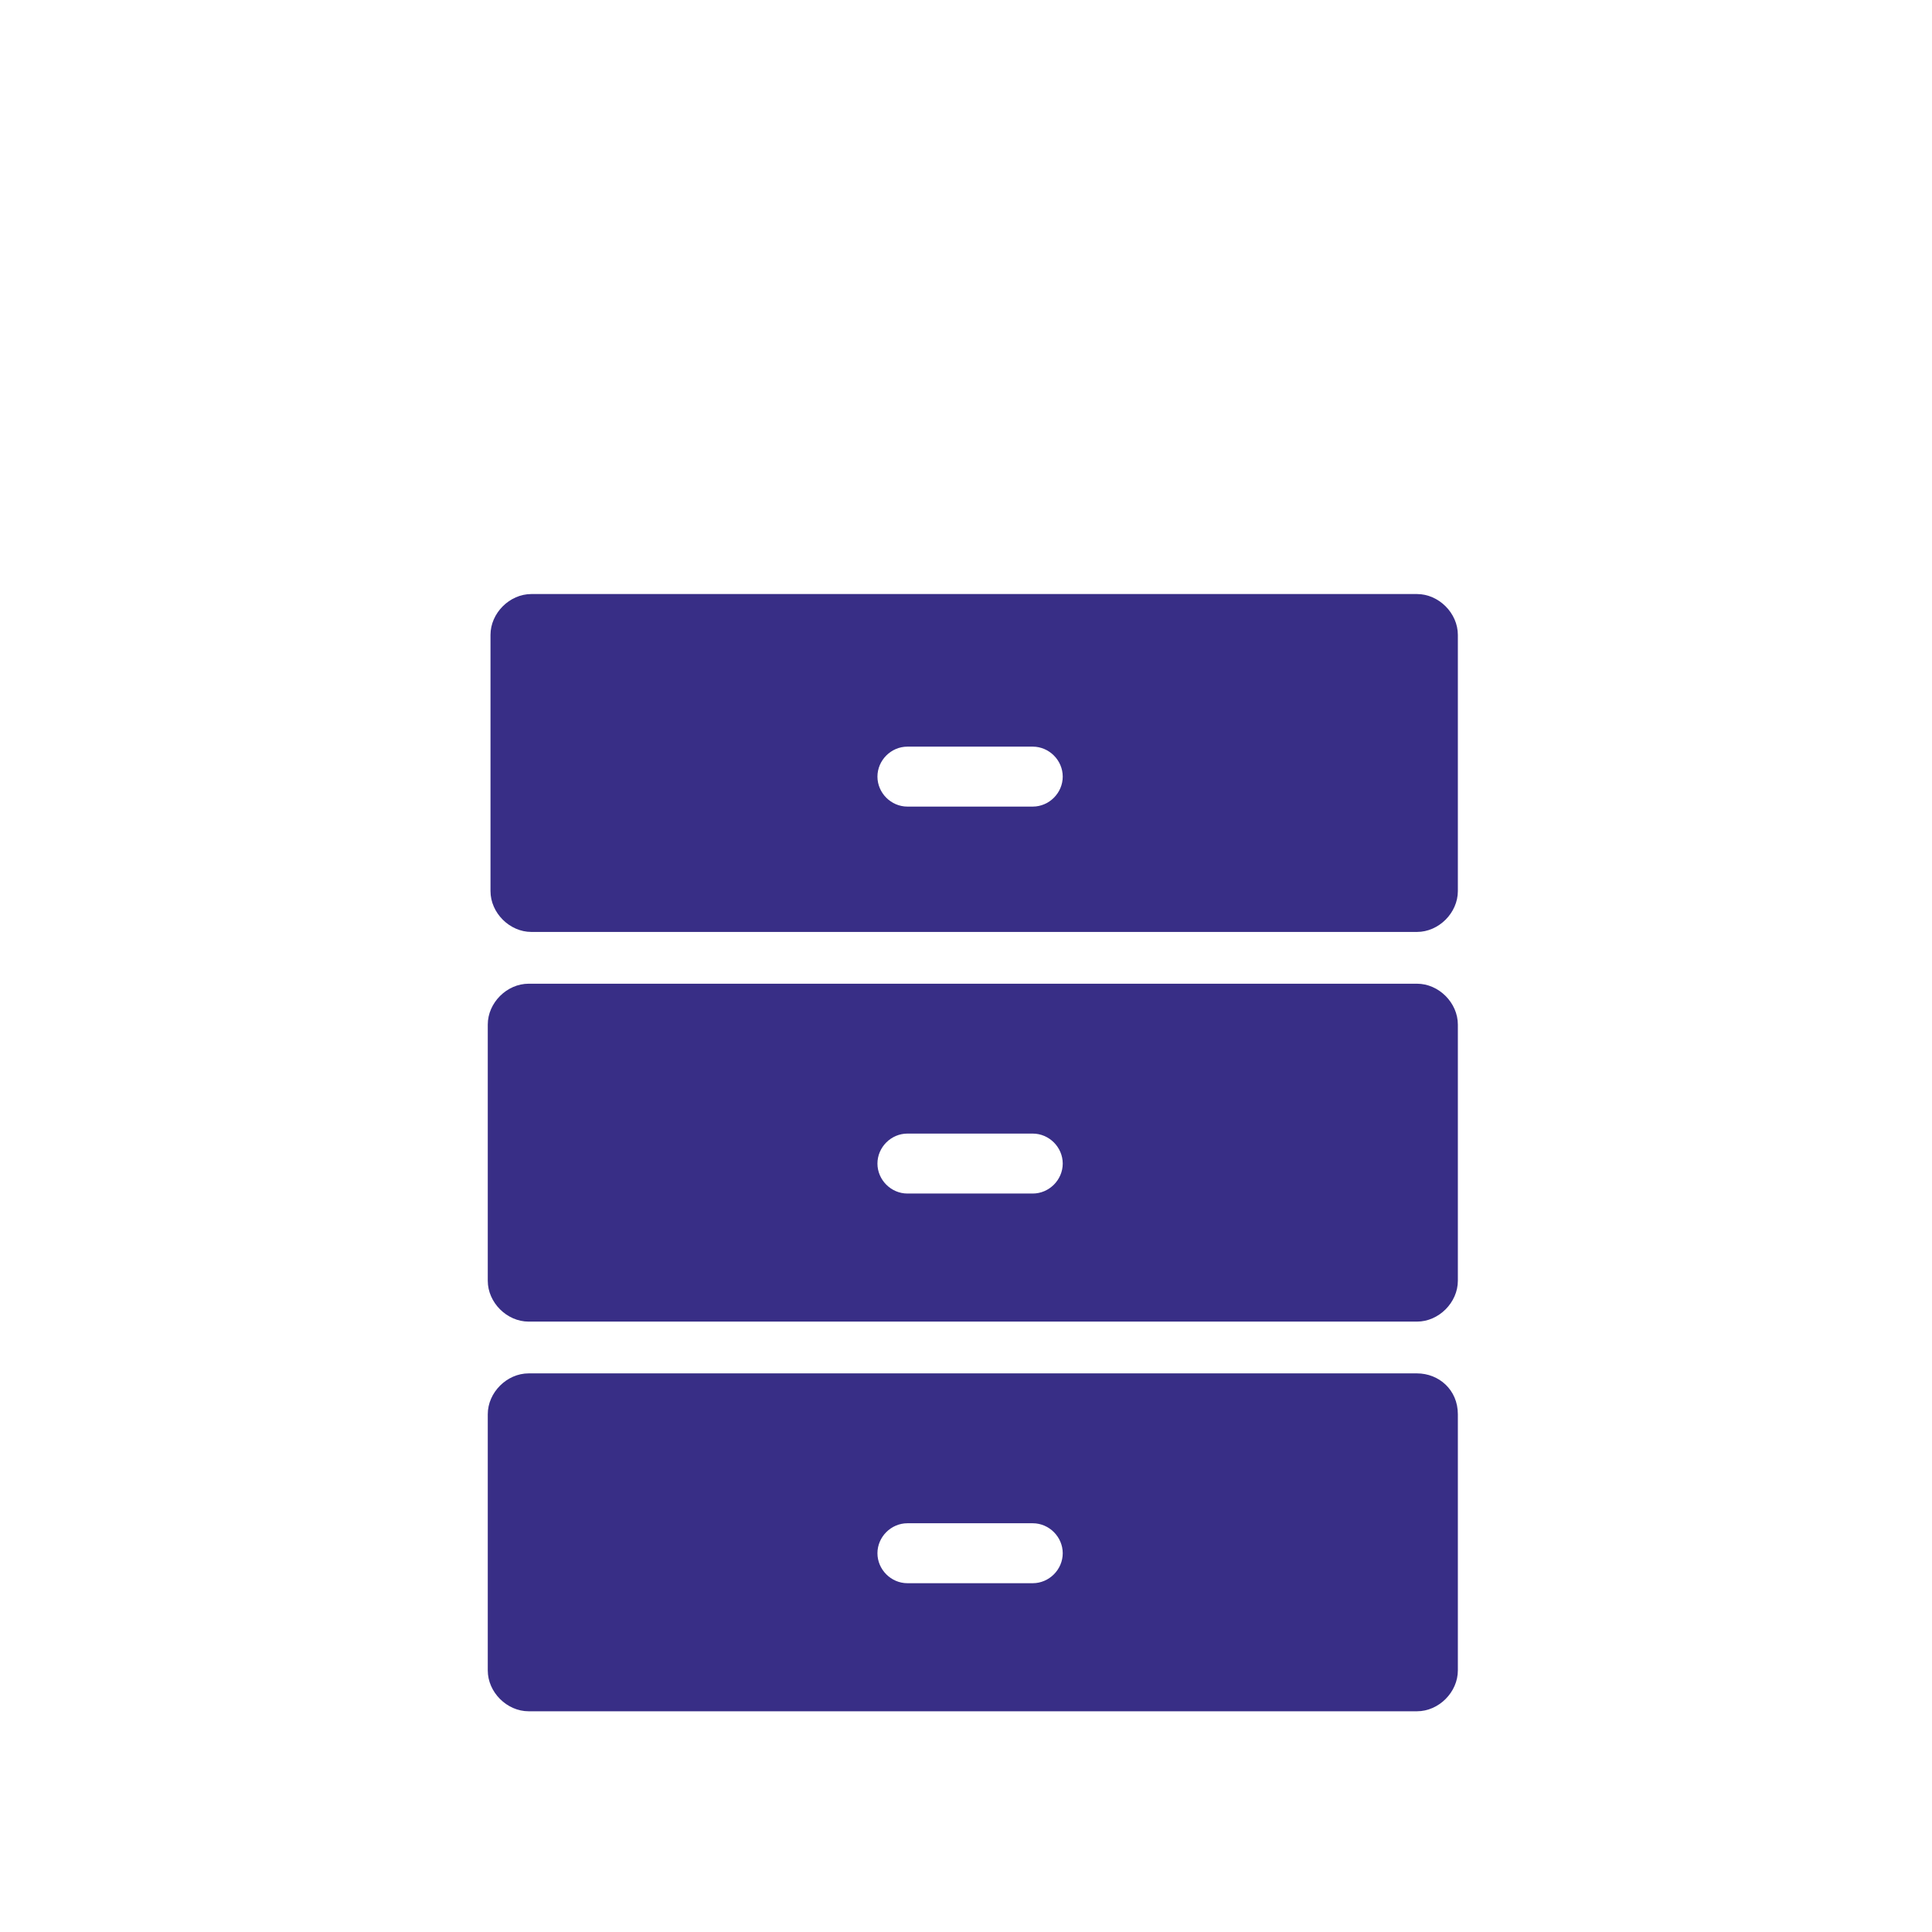
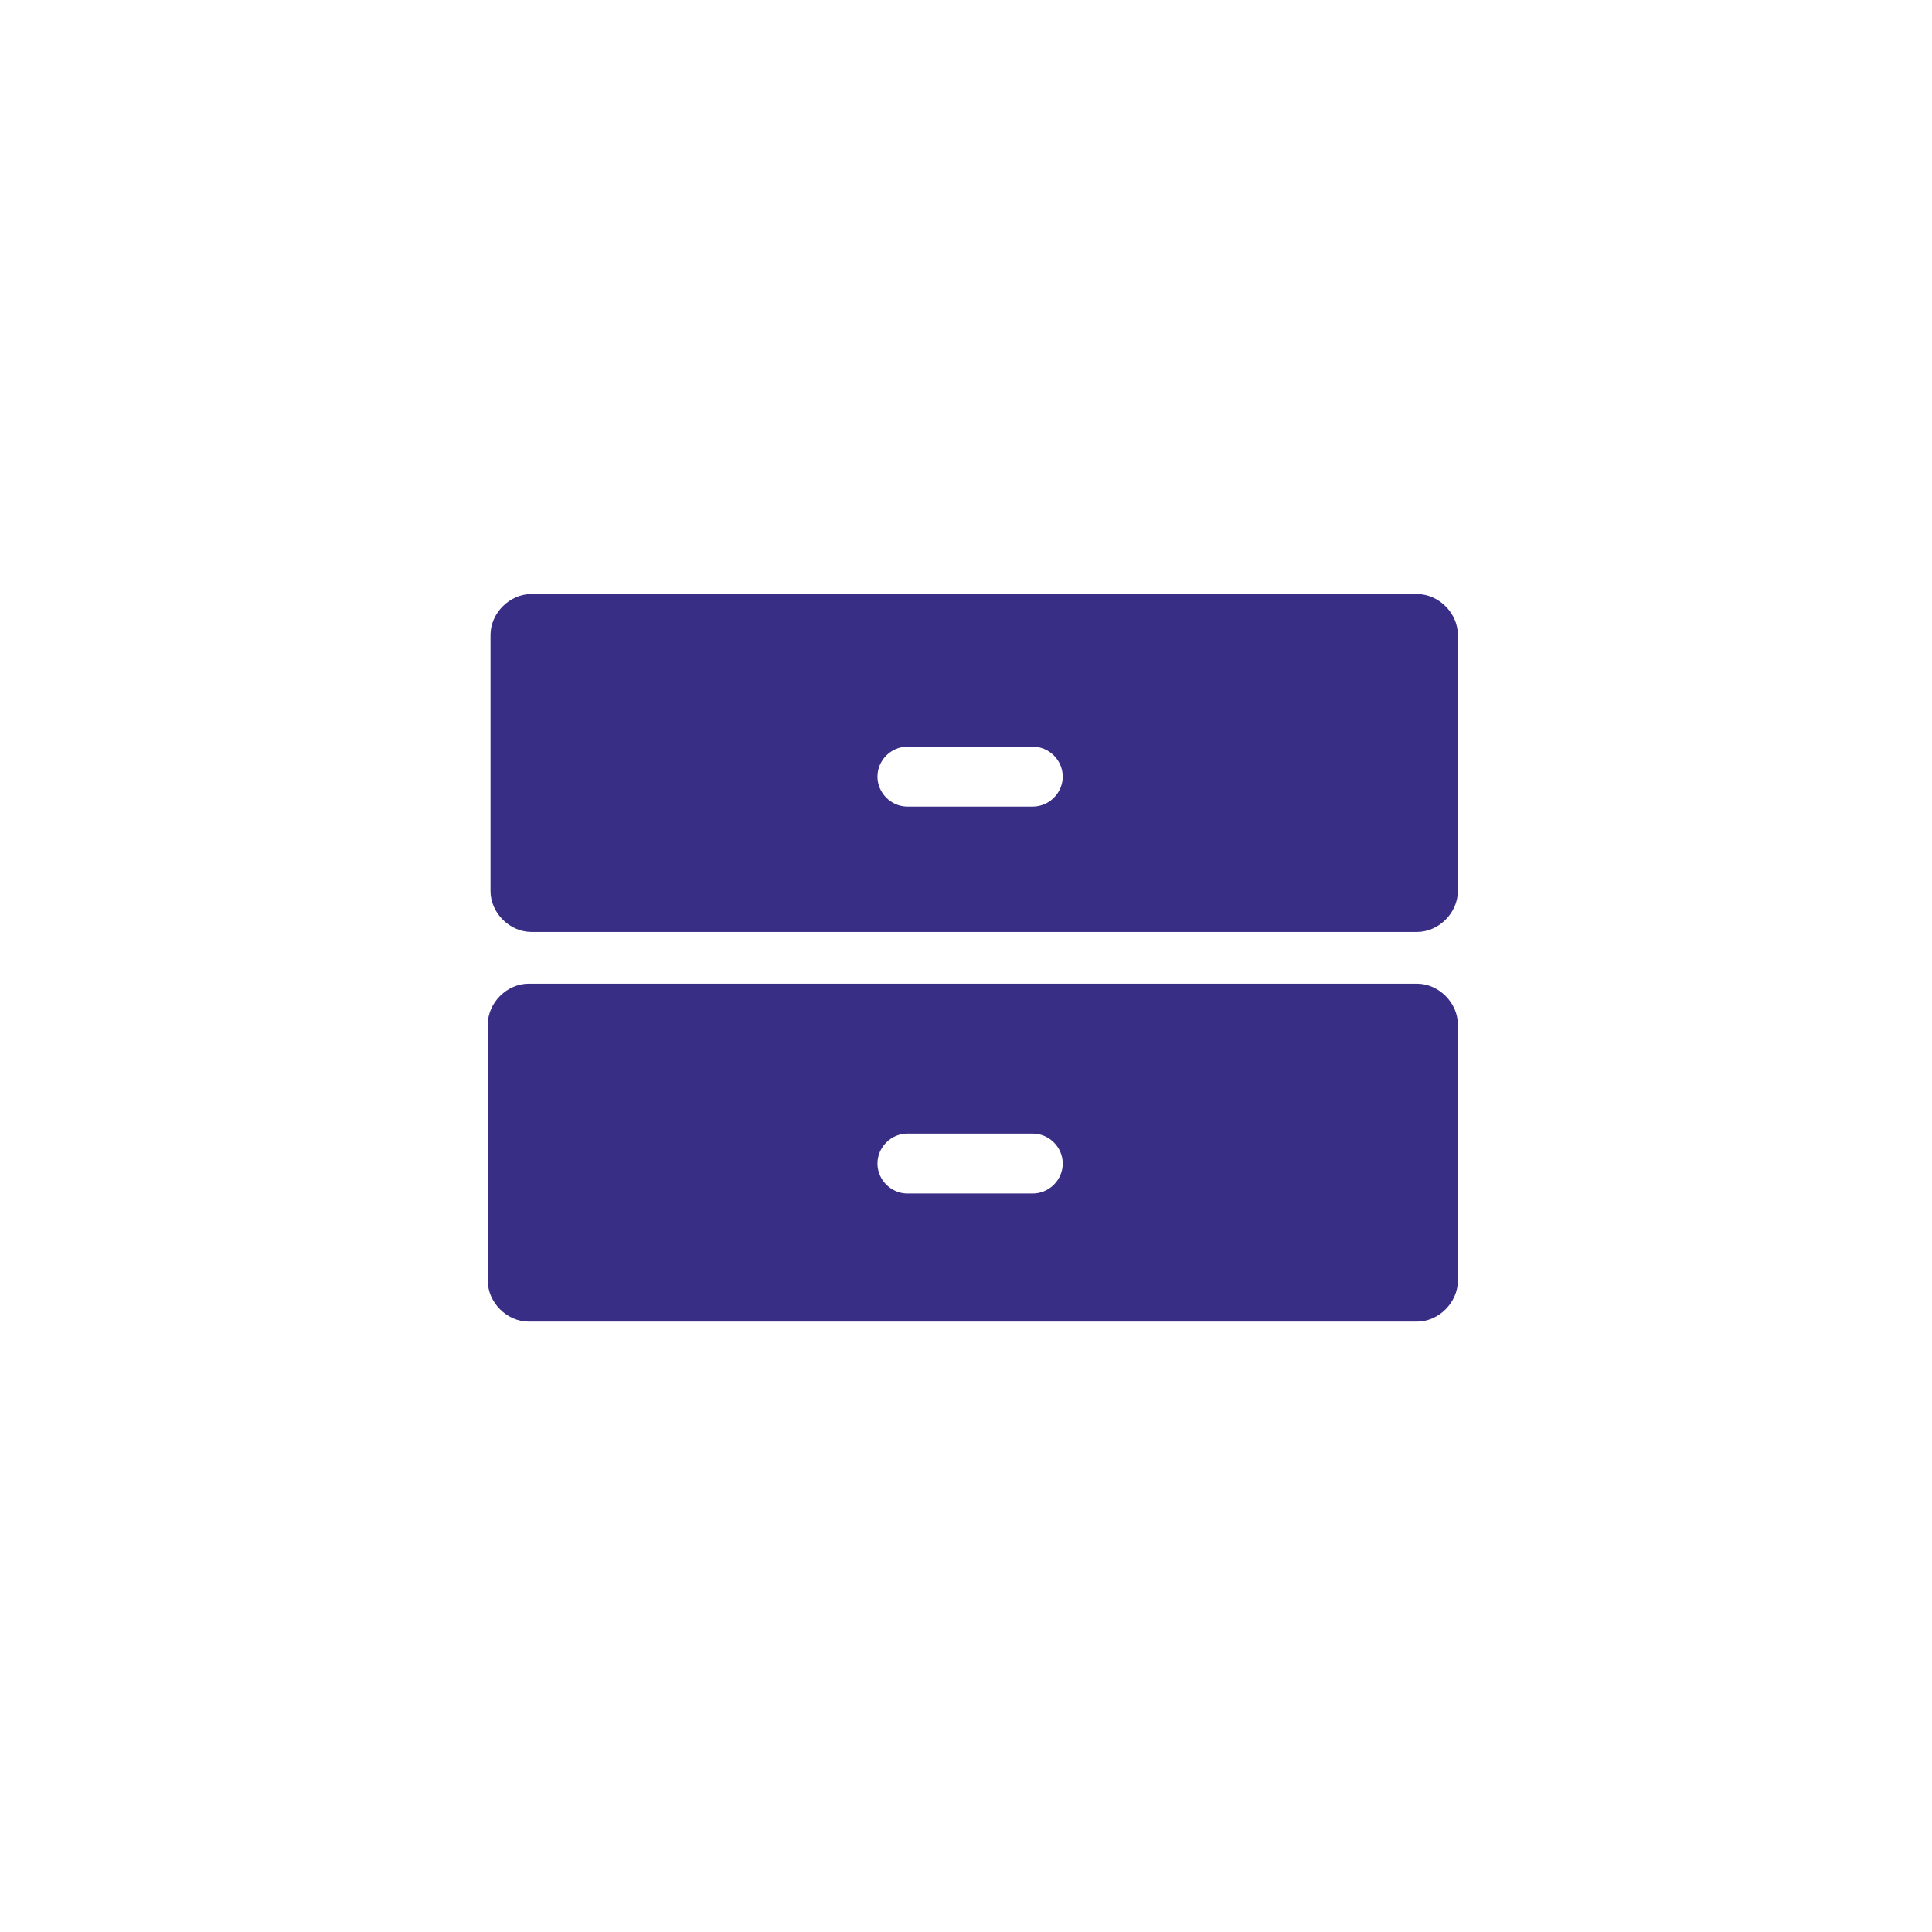
<svg xmlns="http://www.w3.org/2000/svg" version="1.1" id="Ebene_1" x="0px" y="0px" viewBox="0 0 70.9 70.9" style="enable-background:new 0 0 70.9 70.9;" xml:space="preserve">
  <style type="text/css">
	.st0{fill:#E3E3E3;}
	.st1{fill:none;}
	.st2{fill:#FFFFFF;}
	.st3{fill:#382E86;}
</style>
  <path class="st3" d="M52,21.8H19.5c-0.8,0-1.5,0.7-1.5,1.5v9.4c0,0.8,0.7,1.5,1.5,1.5H52c0.8,0,1.5-0.7,1.5-1.5v-9.4  C53.5,22.5,52.8,21.8,52,21.8z M37.9,29.6h-4.6c-0.6,0-1.1-0.5-1.1-1.1s0.5-1.1,1.1-1.1h4.6c0.6,0,1.1,0.5,1.1,1.1  S38.5,29.6,37.9,29.6z" />
  <path class="st3" d="M52,36.1H19.4c-0.8,0-1.5,0.7-1.5,1.5V47c0,0.8,0.7,1.5,1.5,1.5H52c0.8,0,1.5-0.7,1.5-1.5v-9.4  C53.5,36.8,52.8,36.1,52,36.1z M37.9,43.8h-4.6c-0.6,0-1.1-0.5-1.1-1.1s0.5-1.1,1.1-1.1h4.6c0.6,0,1.1,0.5,1.1,1.1  S38.5,43.8,37.9,43.8z" />
-   <path class="st3" d="M52,50.4H19.4c-0.8,0-1.5,0.7-1.5,1.5v9.4c0,0.8,0.7,1.5,1.5,1.5H52c0.8,0,1.5-0.7,1.5-1.5v-9.4  C53.5,51,52.8,50.4,52,50.4z M37.9,58.1h-4.6c-0.6,0-1.1-0.5-1.1-1.1c0-0.6,0.5-1.1,1.1-1.1h4.6c0.6,0,1.1,0.5,1.1,1.1  C39,57.6,38.5,58.1,37.9,58.1z" />
</svg>